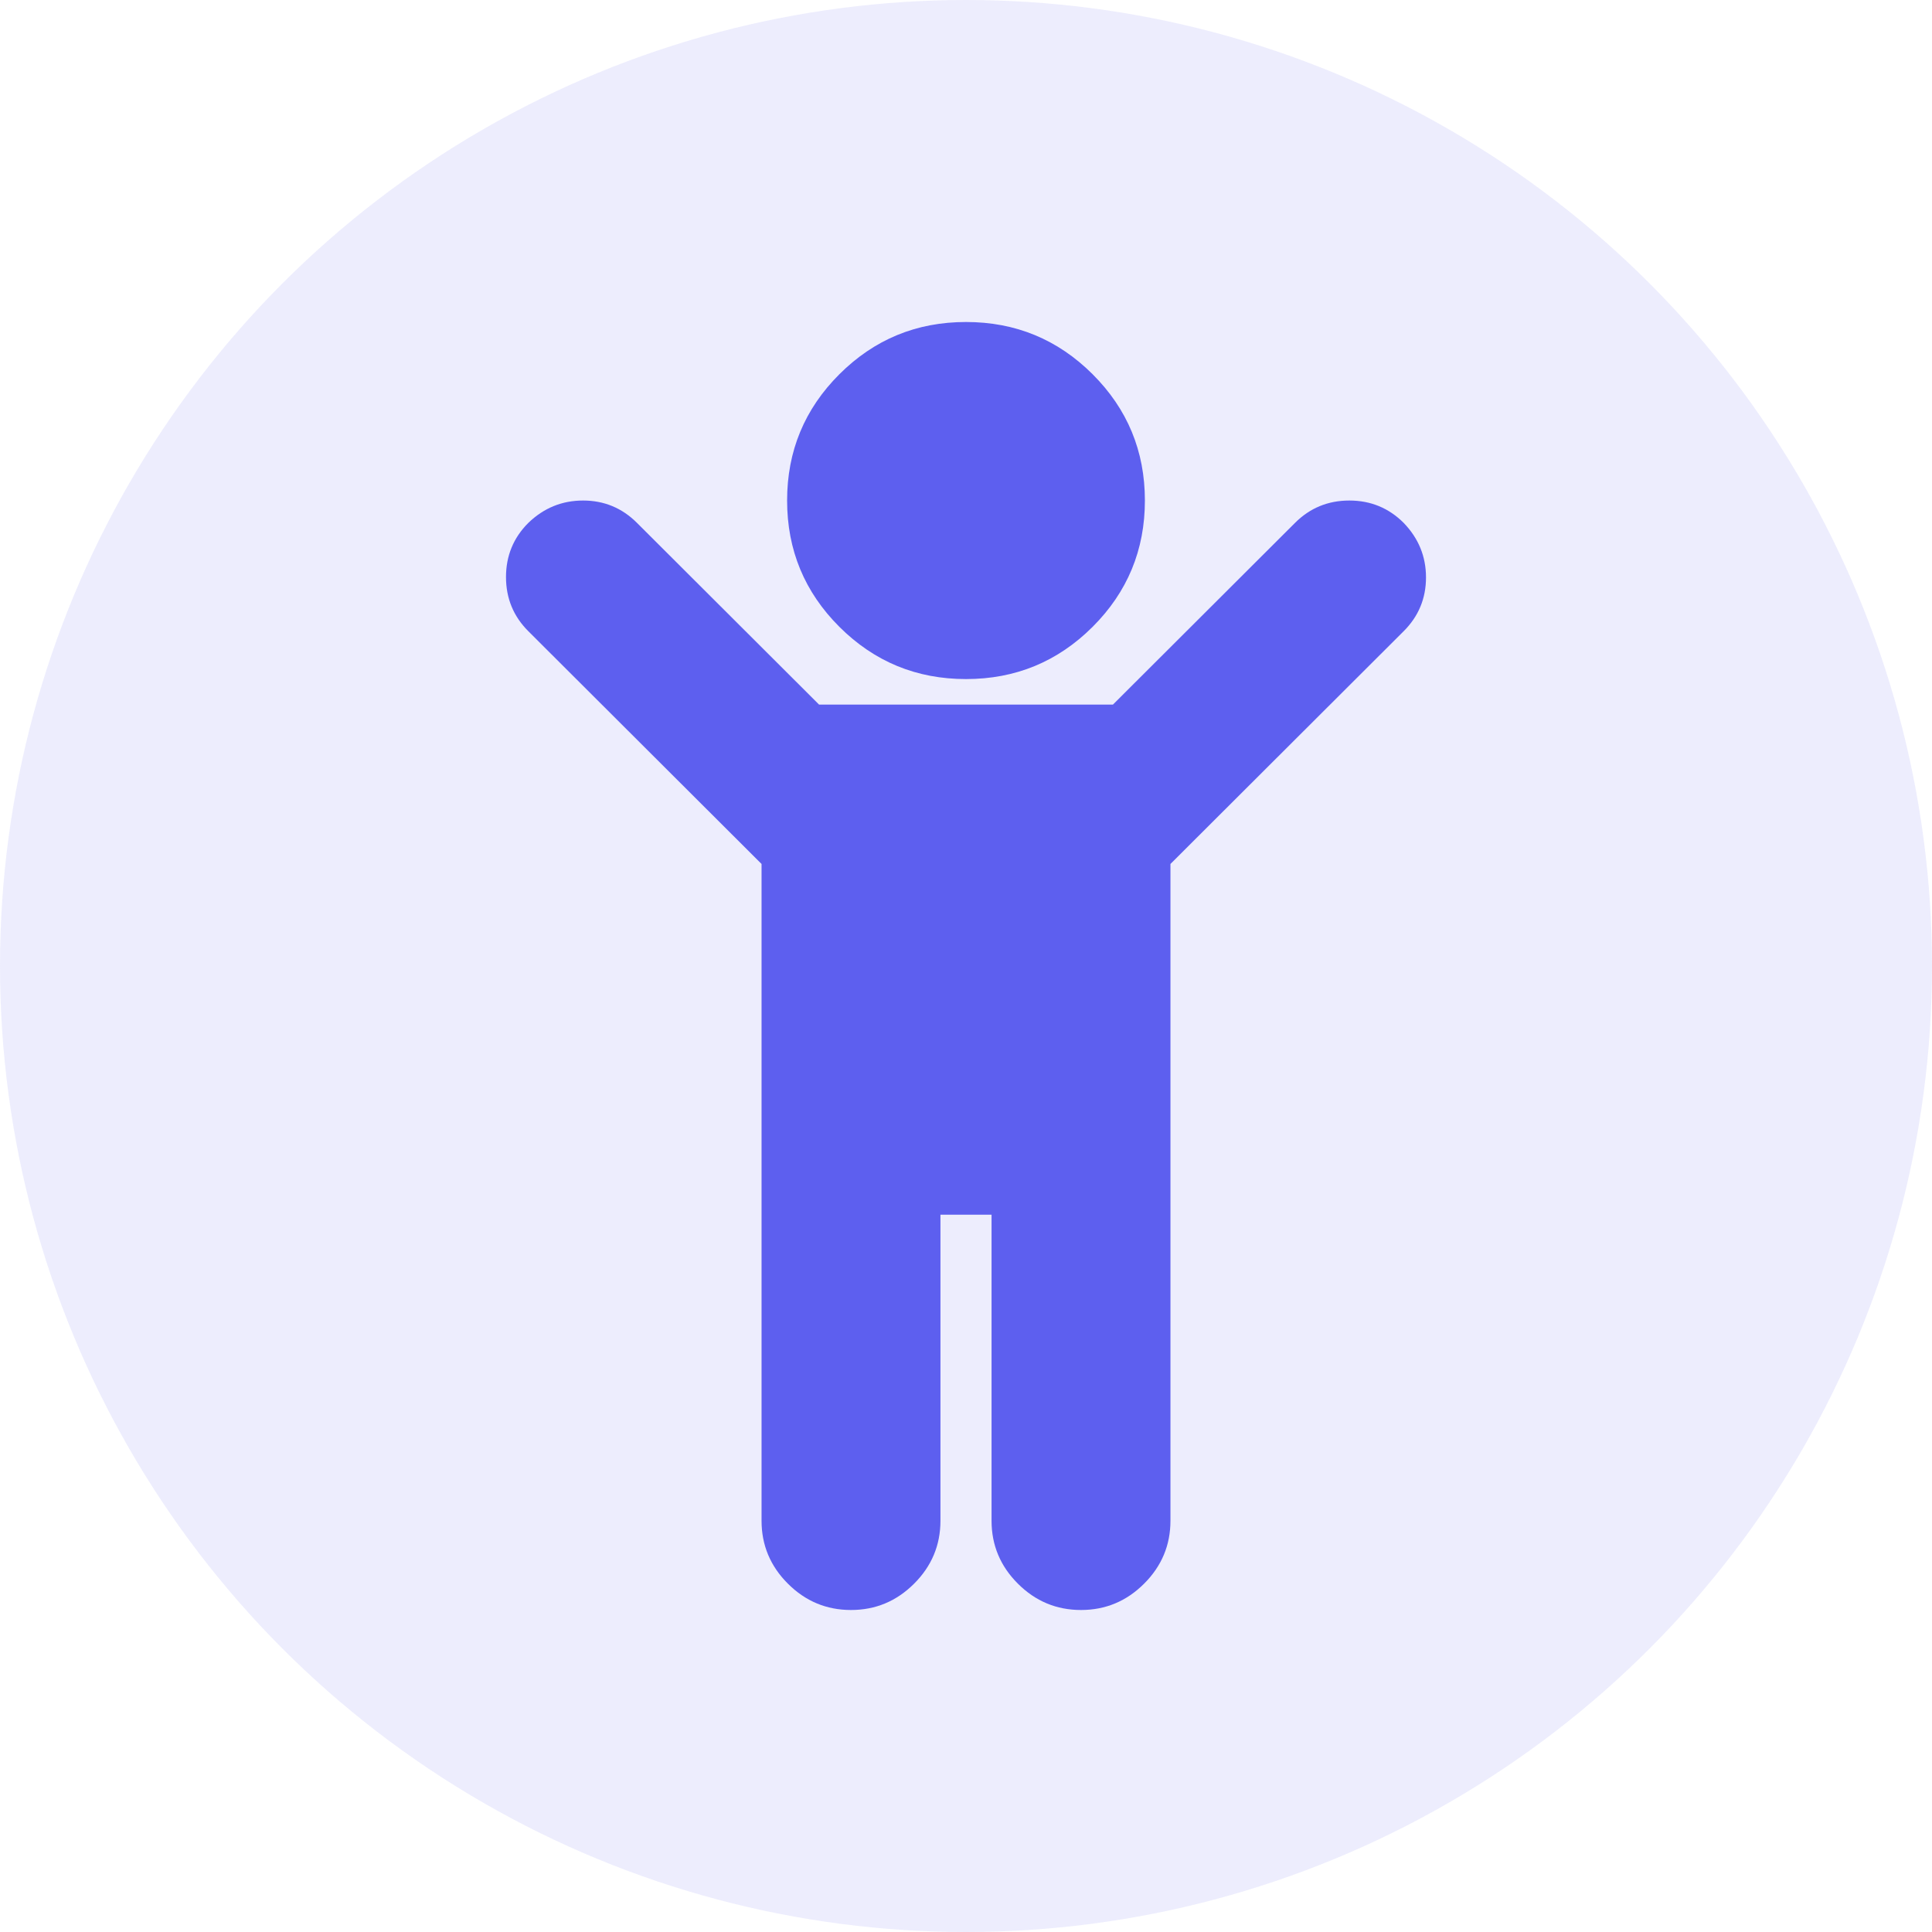
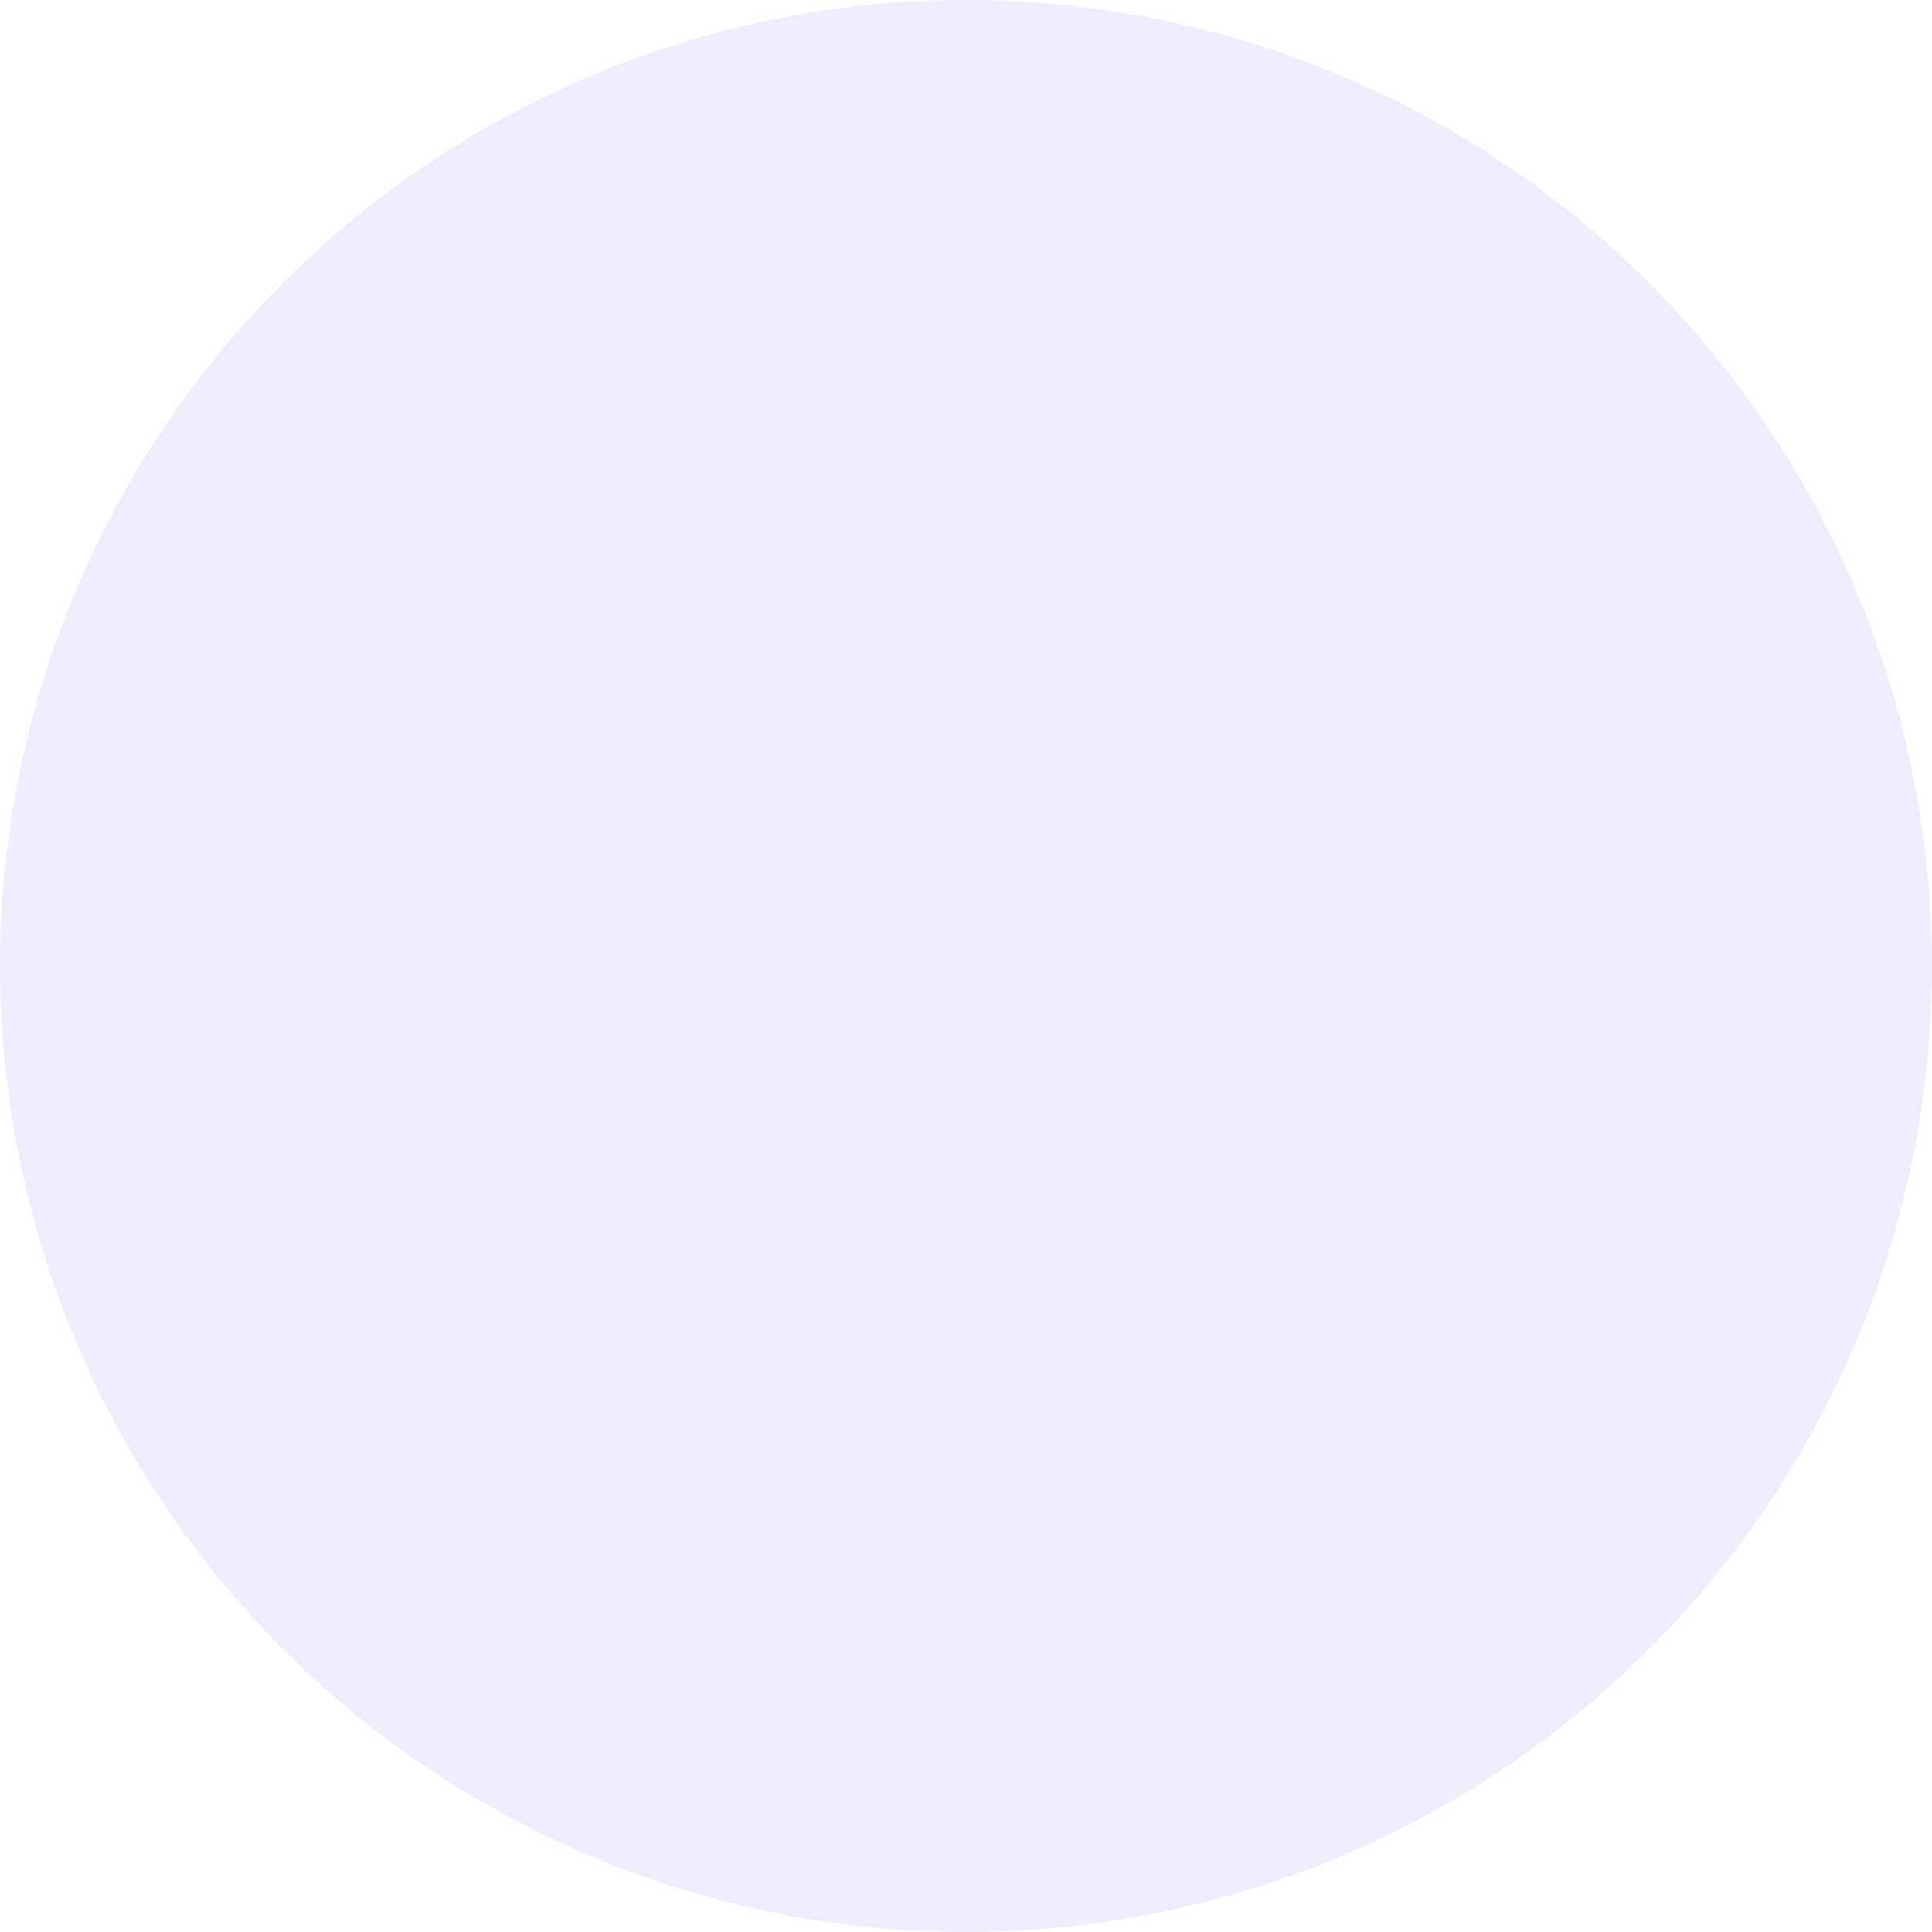
<svg xmlns="http://www.w3.org/2000/svg" width="84" height="84" viewBox="0 0 84 84" fill="none">
  <circle cx="42" cy="42" r="42" fill="#A5A6F6" fill-opacity="0.2" />
-   <path d="M61.028 27.445L50.889 37.564V66.119C50.889 67.181 50.507 68.094 49.743 68.856C48.979 69.619 48.065 70 47 70C45.935 70 45.021 69.619 44.257 68.856C43.493 68.094 43.111 67.181 43.111 66.119V52.812H40.889V66.119C40.889 67.181 40.507 68.094 39.743 68.856C38.979 69.619 38.065 70 37 70C35.935 70 35.021 69.619 34.257 68.856C33.493 68.094 33.111 67.181 33.111 66.119V37.564L22.972 27.445C22.324 26.799 22 26.013 22 25.089C22 24.165 22.324 23.38 22.972 22.733C23.643 22.086 24.436 21.762 25.351 21.762C26.265 21.762 27.046 22.086 27.694 22.733L35.611 30.634H48.389L56.306 22.733C56.954 22.086 57.741 21.762 58.667 21.762C59.593 21.762 60.38 22.086 61.028 22.733C61.676 23.403 62 24.194 62 25.106C62 26.019 61.676 26.799 61.028 27.445ZM49.778 21.762C49.778 23.911 49.02 25.742 47.504 27.255C45.987 28.768 44.153 29.525 42 29.525C39.847 29.525 38.013 28.768 36.496 27.255C34.98 25.742 34.222 23.911 34.222 21.762C34.222 19.614 34.98 17.783 36.496 16.27C38.013 14.757 39.847 14 42 14C44.153 14 45.987 14.757 47.504 16.27C49.02 17.783 49.778 19.614 49.778 21.762Z" fill="#5D5FEF" />
</svg>